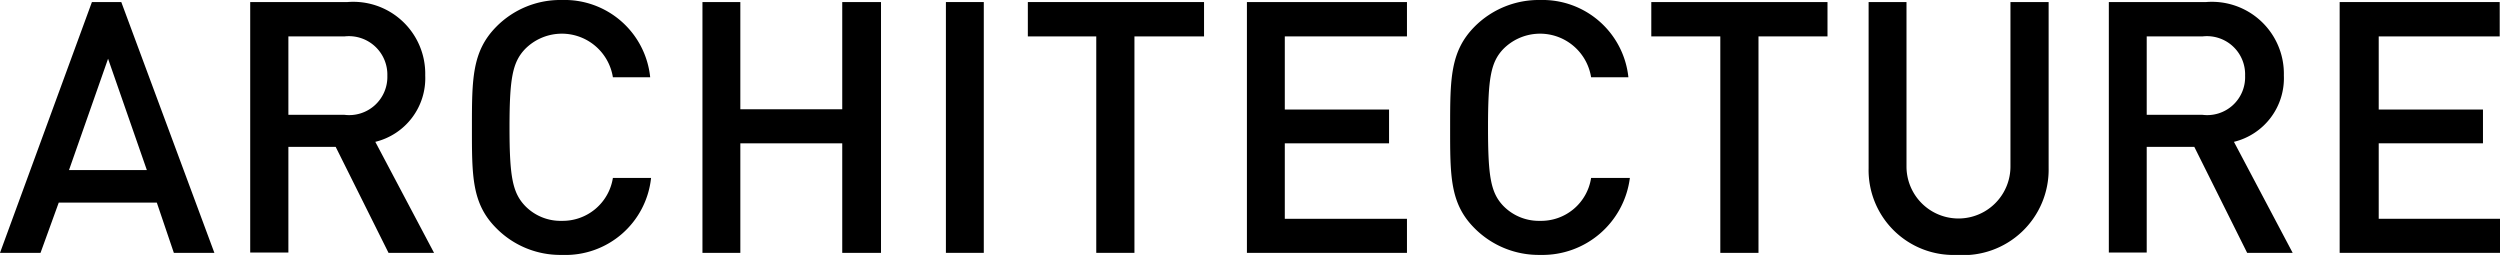
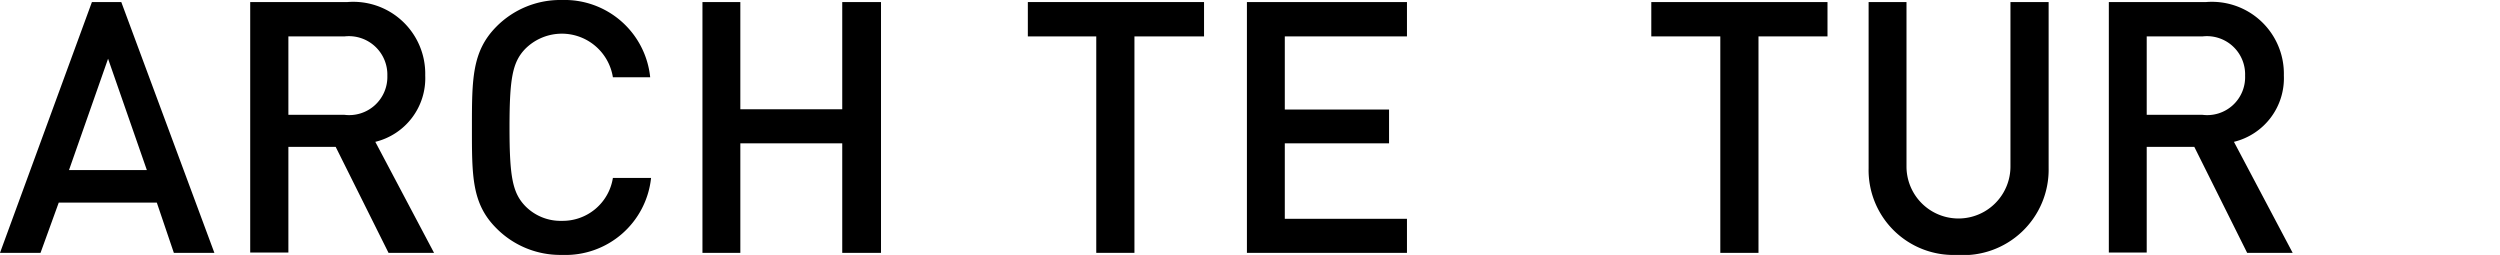
<svg xmlns="http://www.w3.org/2000/svg" width="85.13" height="8.68" viewBox="0 0 85.13 8.68">
  <title>アセット 8</title>
  <g id="レイヤー_2" data-name="レイヤー 2">
    <g id="text">
      <path d="M5.92,8.61,5.34,6.9H2L1.38,8.61H0L3.13.07h1L7.3,8.61ZM3.68,2,2.35,5.79H5Z" />
      <path d="M13.23,8.61,11.43,5H9.82v3.6H8.52V.07h3.31a2.45,2.45,0,0,1,2.65,2.5,2.23,2.23,0,0,1-1.7,2.26l2,3.78Zm-1.5-7.37H9.82V3.91h1.91a1.3,1.3,0,0,0,1.46-1.33A1.31,1.31,0,0,0,11.73,1.24Z" />
      <path d="M19.14,8.68a3.06,3.06,0,0,1-2.24-.91c-.84-.84-.83-1.79-.83-3.43s0-2.59.83-3.43A3.06,3.06,0,0,1,19.14,0a2.93,2.93,0,0,1,3,2.63H20.87a1.76,1.76,0,0,0-3-.95c-.42.45-.52,1-.52,2.66s.1,2.21.52,2.66a1.68,1.68,0,0,0,1.26.52,1.73,1.73,0,0,0,1.74-1.46h1.3A2.93,2.93,0,0,1,19.14,8.68Z" />
      <path d="M28.68,8.61V4.88H25.21V8.61H23.92V.07h1.29V3.72h3.47V.07H30V8.61Z" />
-       <path d="M32.21,8.61V.07H33.5V8.61Z" />
+       <path d="M32.21,8.61H33.5V8.61Z" />
      <path d="M38.63,1.24V8.61h-1.3V1.24H35V.07h6V1.24Z" />
      <path d="M42.46,8.61V.07h5.45V1.24H43.75V3.73H47.3V4.88H43.75V7.45h4.16V8.61Z" />
-       <path d="M52.45,8.68a3.08,3.08,0,0,1-2.24-.91c-.84-.84-.83-1.79-.83-3.43s0-2.59.83-3.43A3.08,3.08,0,0,1,52.45,0a2.94,2.94,0,0,1,3,2.63H54.18a1.76,1.76,0,0,0-3-.95c-.42.45-.51,1-.51,2.66s.09,2.21.51,2.66a1.69,1.69,0,0,0,1.26.52,1.72,1.72,0,0,0,1.74-1.46H55.5A3,3,0,0,1,52.45,8.68Z" />
      <path d="M59.88,1.24V8.61h-1.3V1.24H56.23V.07h6V1.24Z" />
      <path d="M66.63,8.68a2.89,2.89,0,0,1-3-2.95V.07h1.29v5.6a1.77,1.77,0,1,0,3.54,0V.07h1.3V5.73A2.91,2.91,0,0,1,66.63,8.68Z" />
      <path d="M76.52,8.61,74.72,5H73.1v3.6H71.81V.07h3.31a2.45,2.45,0,0,1,2.65,2.5,2.23,2.23,0,0,1-1.7,2.26l2,3.78ZM75,1.24H73.1V3.91H75a1.29,1.29,0,0,0,1.45-1.33A1.3,1.3,0,0,0,75,1.24Z" />
-       <path d="M79.67,8.61V.07h5.45V1.24H81V3.73h3.55V4.88H81V7.45h4.16V8.61Z" />
    </g>
  </g>
</svg>